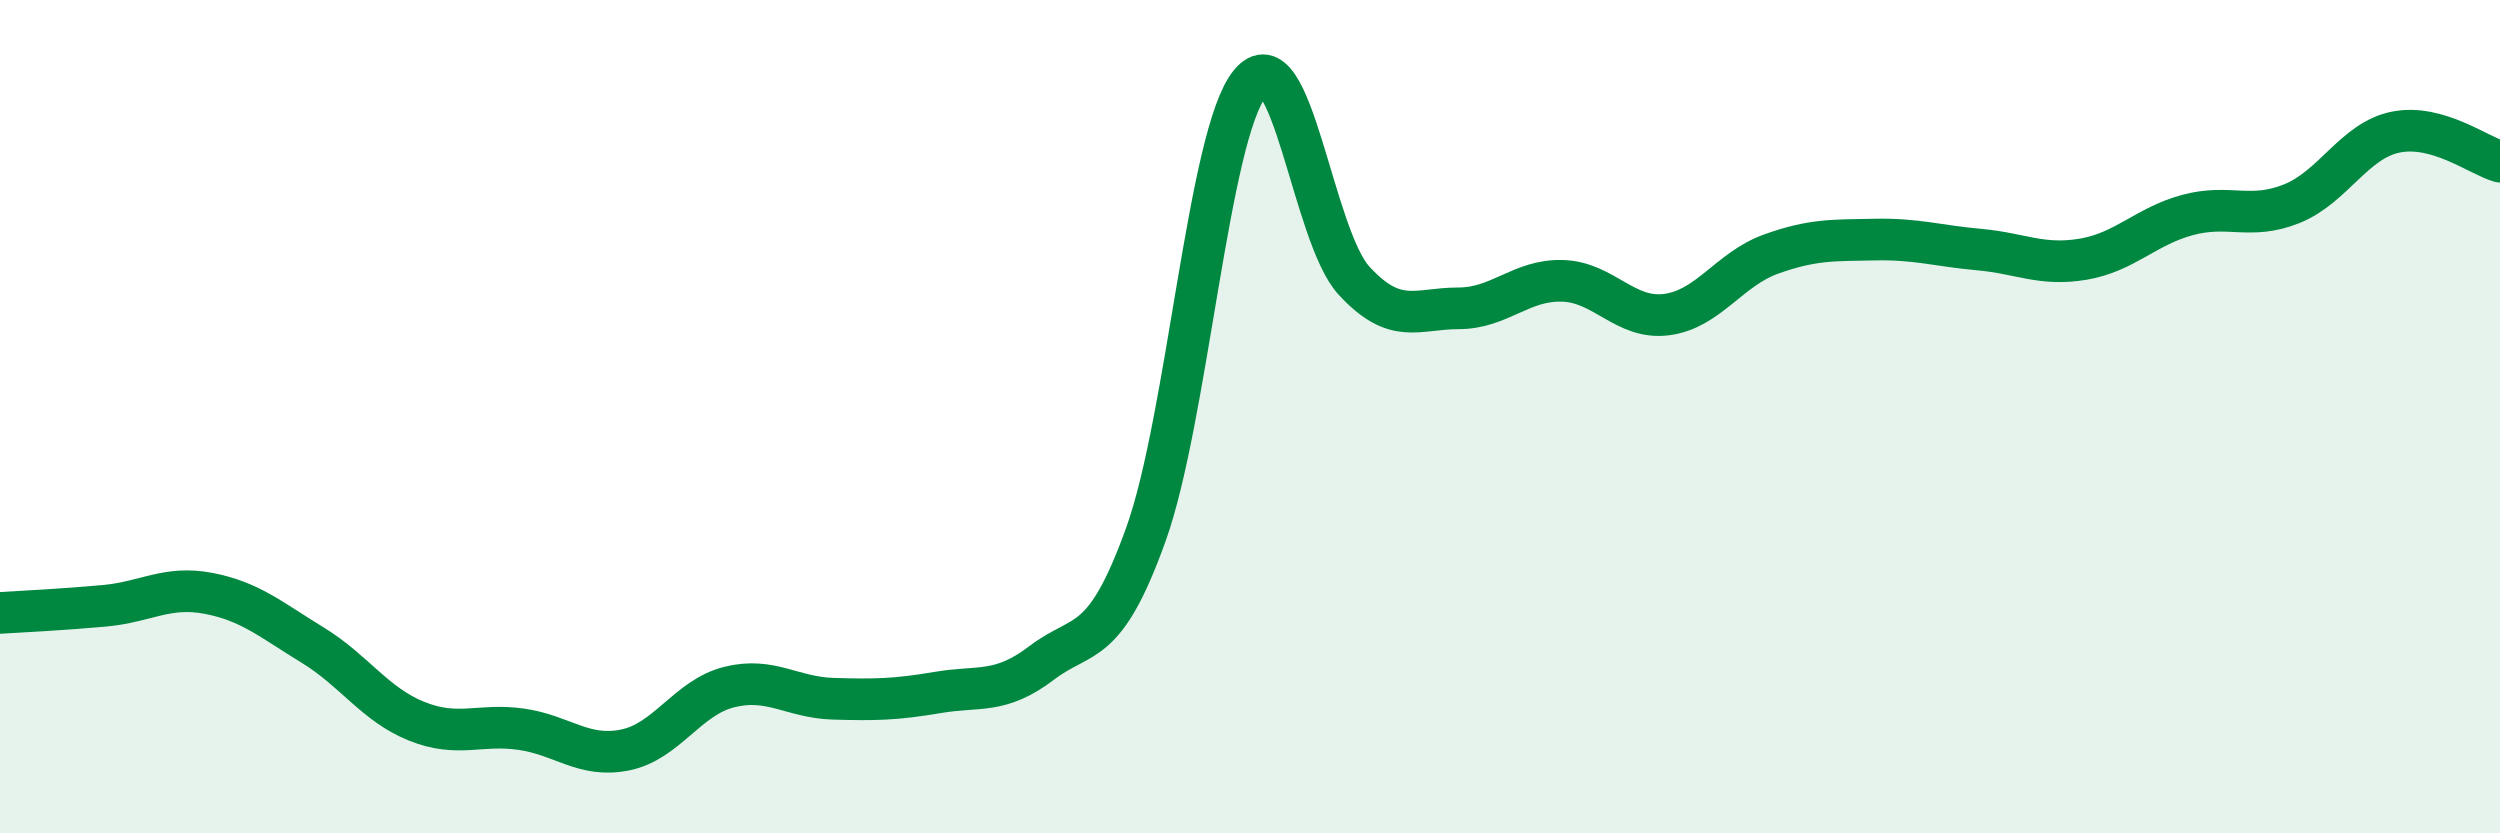
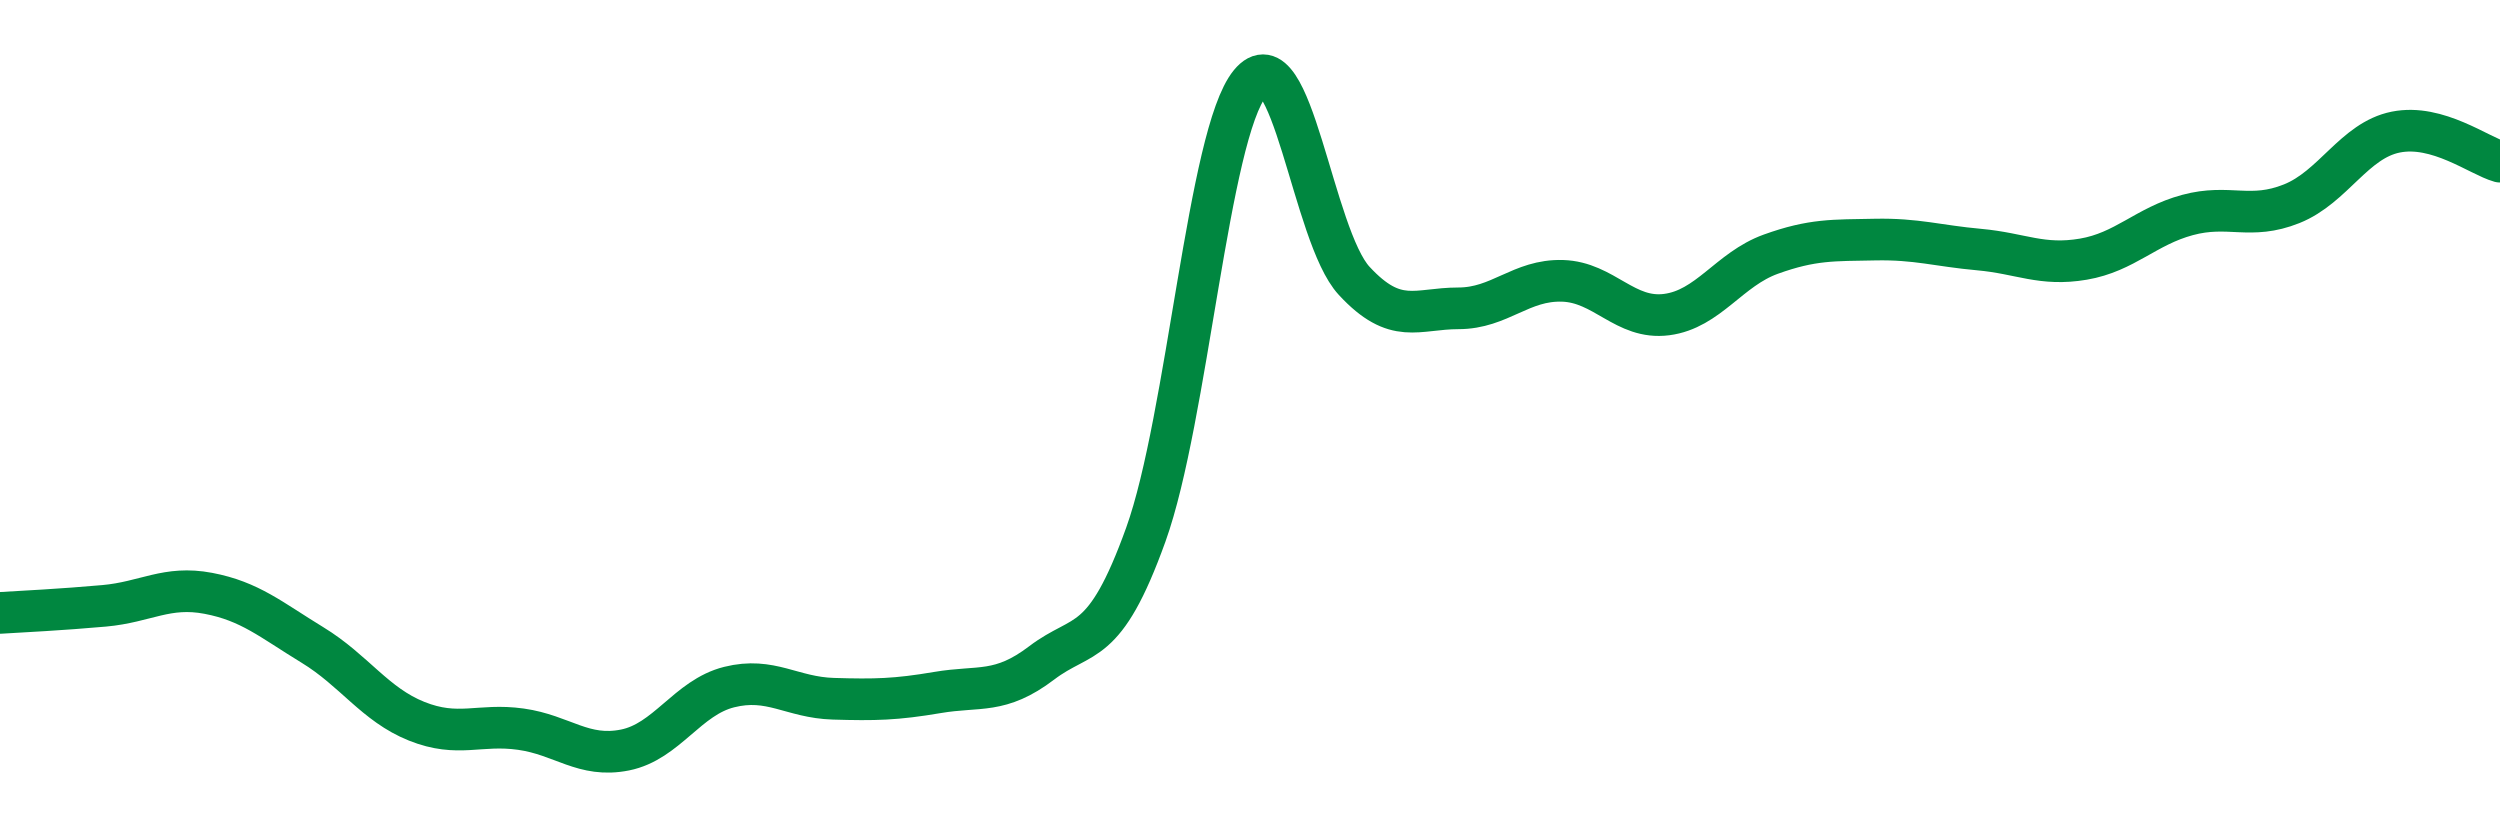
<svg xmlns="http://www.w3.org/2000/svg" width="60" height="20" viewBox="0 0 60 20">
-   <path d="M 0,14.71 C 0.5,14.68 1.5,14.63 2.5,14.54 C 3.5,14.45 4,14.05 5,14.24 C 6,14.43 6.5,14.87 7.5,15.48 C 8.5,16.09 9,16.91 10,17.31 C 11,17.71 11.5,17.36 12.5,17.5 C 13.5,17.64 14,18.2 15,18 C 16,17.8 16.5,16.74 17.5,16.49 C 18.5,16.24 19,16.74 20,16.77 C 21,16.8 21.5,16.79 22.5,16.62 C 23.5,16.45 24,16.67 25,15.91 C 26,15.15 26.5,15.61 27.5,12.83 C 28.5,10.05 29,3.22 30,2 C 31,0.78 31.5,5.66 32.5,6.74 C 33.5,7.82 34,7.4 35,7.4 C 36,7.4 36.5,6.71 37.5,6.74 C 38.5,6.77 39,7.68 40,7.55 C 41,7.42 41.5,6.46 42.5,6.1 C 43.5,5.74 44,5.77 45,5.75 C 46,5.73 46.5,5.9 47.5,5.99 C 48.5,6.08 49,6.39 50,6.22 C 51,6.05 51.5,5.43 52.5,5.16 C 53.5,4.89 54,5.29 55,4.89 C 56,4.49 56.5,3.37 57.5,3.17 C 58.5,2.97 59.5,3.74 60,3.88L60 20L0 20Z" fill="#008740" opacity="0.1" stroke-linecap="round" stroke-linejoin="round" />
  <path d="M 0,14.71 C 0.5,14.68 1.5,14.63 2.5,14.54 C 3.5,14.45 4,14.05 5,14.24 C 6,14.43 6.5,14.87 7.5,15.48 C 8.5,16.09 9,16.91 10,17.31 C 11,17.71 11.5,17.36 12.5,17.5 C 13.5,17.64 14,18.2 15,18 C 16,17.8 16.5,16.74 17.5,16.49 C 18.5,16.24 19,16.74 20,16.77 C 21,16.8 21.5,16.79 22.5,16.62 C 23.5,16.45 24,16.67 25,15.91 C 26,15.15 26.5,15.61 27.5,12.83 C 28.5,10.05 29,3.22 30,2 C 31,0.78 31.5,5.66 32.5,6.74 C 33.5,7.82 34,7.4 35,7.4 C 36,7.4 36.5,6.71 37.5,6.74 C 38.5,6.77 39,7.68 40,7.55 C 41,7.42 41.5,6.46 42.5,6.1 C 43.5,5.74 44,5.77 45,5.75 C 46,5.73 46.5,5.9 47.5,5.99 C 48.5,6.08 49,6.39 50,6.22 C 51,6.05 51.5,5.43 52.5,5.16 C 53.5,4.89 54,5.29 55,4.89 C 56,4.49 56.5,3.37 57.5,3.17 C 58.5,2.97 59.5,3.74 60,3.88" stroke="#008740" stroke-width="1" fill="none" stroke-linecap="round" stroke-linejoin="round" />
</svg>